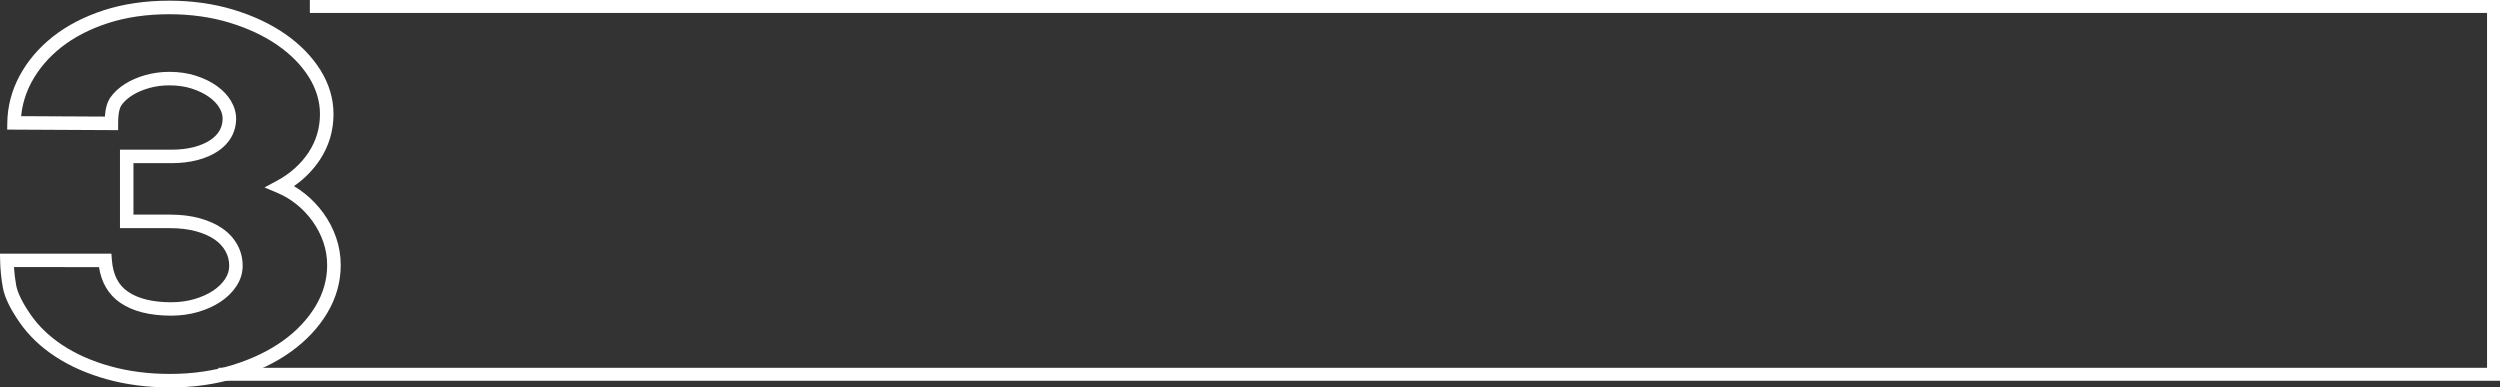
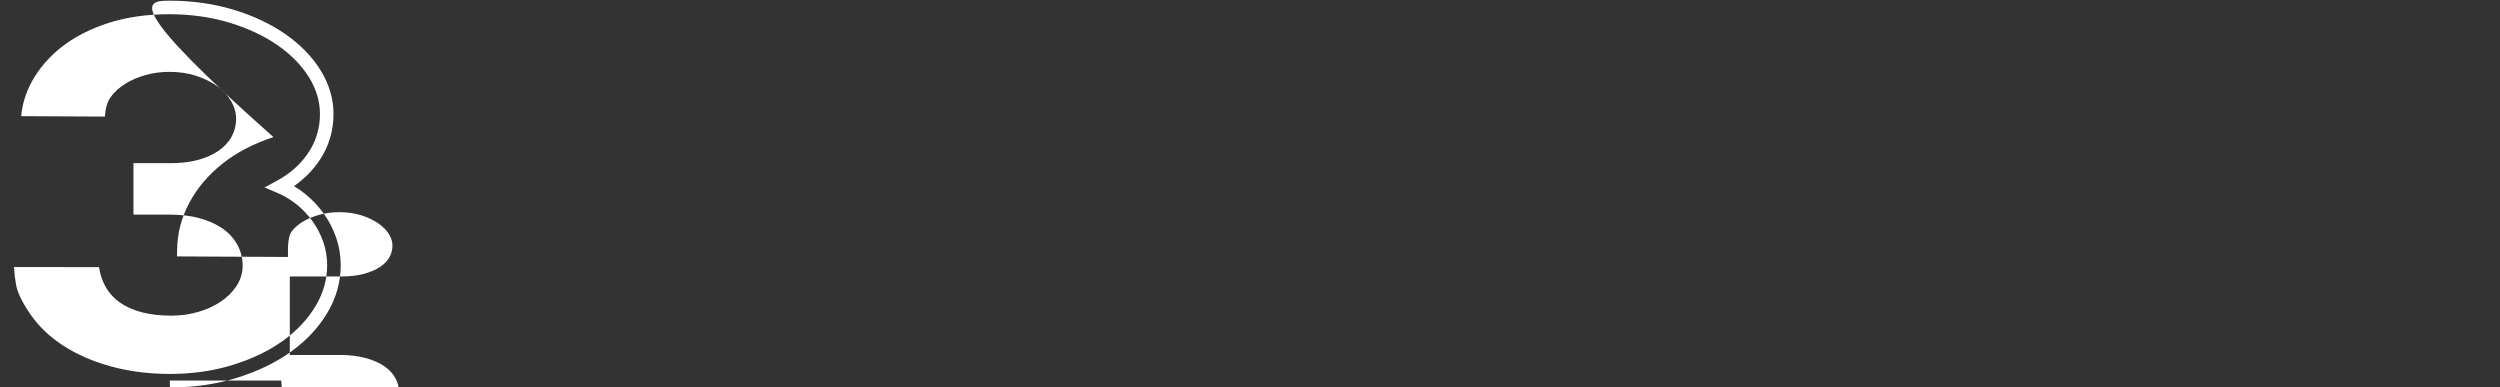
<svg xmlns="http://www.w3.org/2000/svg" id="_Слой_2" data-name="Слой 2" viewBox="0 0 771.81 119.6">
  <rect x="0" y="0" width="771.81" height="119.6" fill="#333333" stroke="none" />
  <defs>
    <style> .cls-1 { fill: #fff; } .cls-2 { fill: none; stroke: #fff; stroke-miterlimit: 10; stroke-width: 4px; } </style>
  </defs>
  <g id="_Слой_1-2" data-name="Слой 1">
-     <path class="cls-1" d="m52.47,119.6c-6.92,0-13.46-.84-19.45-2.5-6.01-1.67-11.36-4.02-15.9-6.99-4.59-3-8.34-6.6-11.16-10.71-2.87-4.17-4.52-7.62-5.06-10.53-.5-2.7-.79-5.53-.86-8.42l-.05-2.13h34.4l.15,1.93c.34,4.52,1.96,7.73,4.95,9.79,3.14,2.17,7.63,3.27,13.36,3.27,2.56,0,4.98-.33,7.19-.98,2.2-.65,4.14-1.52,5.76-2.6,1.56-1.04,2.81-2.26,3.71-3.63.84-1.28,1.25-2.61,1.25-4.07,0-1.61-.37-3.08-1.14-4.47-.77-1.4-1.91-2.62-3.37-3.63-1.54-1.06-3.47-1.91-5.74-2.53-2.32-.63-4.96-.96-7.86-.96h-15.61v-24.23h15.8c2.64,0,5.01-.27,7.05-.81,1.99-.53,3.68-1.25,5.03-2.15,1.26-.84,2.23-1.84,2.87-2.97.63-1.11.94-2.31.94-3.67,0-1.1-.33-2.19-1.01-3.35-.72-1.21-1.79-2.33-3.19-3.33-1.46-1.04-3.25-1.91-5.32-2.58-2.07-.67-4.41-1-6.95-1-2.18,0-4.28.28-6.24.84-1.96.56-3.7,1.3-5.16,2.22-1.4.88-2.52,1.89-3.33,3.01-.4.55-1.06,2.02-1.06,5.66v2.1l-34.25-.17.03-2.1c.07-5.06,1.35-9.96,3.82-14.55,2.44-4.54,5.89-8.59,10.25-12.04,4.33-3.42,9.6-6.16,15.67-8.14C38.06,1.21,44.87.21,52.28.21c7,0,13.64.93,19.73,2.77,6.11,1.84,11.5,4.37,16.04,7.52,4.59,3.19,8.25,6.93,10.87,11.12,2.68,4.29,4.04,8.86,4.04,13.6,0,5.15-1.42,9.9-4.21,14.12-2.09,3.15-4.77,5.87-8,8.12,1.22.73,2.4,1.54,3.52,2.45,2.13,1.73,4.03,3.74,5.65,5.99,1.62,2.26,2.92,4.77,3.85,7.44.94,2.71,1.42,5.58,1.42,8.55,0,5.16-1.4,10.12-4.16,14.74-2.71,4.54-6.5,8.57-11.25,11.98-4.7,3.37-10.32,6.08-16.69,8.05-6.35,1.96-13.29,2.96-20.61,2.96ZM4.31,82.49c.12,1.92.36,3.8.69,5.62.43,2.3,1.91,5.31,4.4,8.94,2.51,3.65,5.87,6.87,10,9.58,4.18,2.73,9.13,4.91,14.73,6.46,5.62,1.56,11.79,2.35,18.33,2.35,6.91,0,13.43-.93,19.38-2.77,5.94-1.84,11.15-4.34,15.49-7.45,4.29-3.07,7.68-6.68,10.1-10.73,2.37-3.96,3.57-8.2,3.57-12.6,0-2.5-.4-4.91-1.19-7.18-.8-2.29-1.91-4.44-3.3-6.38-1.4-1.94-3.04-3.69-4.88-5.18-1.83-1.48-3.84-2.69-5.97-3.59l-4-1.69,3.82-2.06c4.12-2.22,7.41-5.17,9.78-8.76,2.33-3.53,3.52-7.51,3.52-11.82,0-3.94-1.15-7.77-3.4-11.39-2.32-3.71-5.58-7.04-9.71-9.9-4.18-2.9-9.19-5.24-14.87-6.96-5.7-1.72-11.94-2.59-18.53-2.59-6.96,0-13.34.93-18.97,2.76-5.6,1.82-10.43,4.33-14.38,7.44-3.91,3.09-6.99,6.7-9.17,10.74-1.8,3.35-2.88,6.89-3.22,10.53l25.84.13c.19-2.64.78-4.61,1.77-5.99,1.12-1.56,2.63-2.95,4.5-4.12,1.8-1.13,3.9-2.04,6.24-2.7,2.33-.66,4.82-1,7.38-1,2.97,0,5.74.4,8.22,1.2,2.48.8,4.66,1.86,6.47,3.16,1.87,1.34,3.33,2.89,4.35,4.6,1.06,1.79,1.59,3.63,1.59,5.47,0,2.07-.5,4-1.48,5.73-.96,1.7-2.37,3.18-4.19,4.38-1.73,1.15-3.84,2.06-6.27,2.7-2.39.63-5.12.95-8.12.95h-11.63v15.89h11.44c3.26,0,6.27.37,8.95,1.1,2.73.75,5.09,1.8,7.01,3.12,2,1.38,3.56,3.08,4.65,5.04,1.1,2,1.66,4.18,1.66,6.48s-.65,4.41-1.94,6.36c-1.21,1.84-2.86,3.46-4.89,4.81-1.97,1.31-4.29,2.37-6.9,3.13-2.59.76-5.41,1.15-8.37,1.15-6.59,0-11.88-1.35-15.73-4.01-3.58-2.47-5.76-6.16-6.52-10.98H4.31Z" />
-     <polyline class="cls-2" points="95.66 2 769.81 2 769.81 115.55 67.42 115.55" />
+     <path class="cls-1" d="m52.47,119.6l-.05-2.13h34.4l.15,1.93c.34,4.52,1.96,7.73,4.95,9.79,3.14,2.17,7.63,3.27,13.36,3.27,2.56,0,4.98-.33,7.19-.98,2.2-.65,4.14-1.52,5.76-2.6,1.56-1.04,2.81-2.26,3.71-3.63.84-1.28,1.25-2.61,1.25-4.07,0-1.61-.37-3.08-1.14-4.47-.77-1.4-1.91-2.62-3.37-3.63-1.54-1.06-3.47-1.91-5.74-2.53-2.32-.63-4.96-.96-7.86-.96h-15.61v-24.23h15.8c2.64,0,5.01-.27,7.05-.81,1.99-.53,3.68-1.25,5.03-2.15,1.26-.84,2.23-1.84,2.87-2.97.63-1.11.94-2.31.94-3.67,0-1.1-.33-2.19-1.01-3.35-.72-1.21-1.79-2.33-3.19-3.33-1.46-1.04-3.25-1.91-5.32-2.58-2.07-.67-4.41-1-6.95-1-2.18,0-4.28.28-6.24.84-1.96.56-3.7,1.3-5.16,2.22-1.4.88-2.52,1.89-3.33,3.01-.4.55-1.06,2.02-1.06,5.66v2.1l-34.25-.17.03-2.1c.07-5.06,1.35-9.96,3.82-14.55,2.44-4.54,5.89-8.59,10.25-12.04,4.33-3.42,9.6-6.16,15.67-8.14C38.06,1.21,44.87.21,52.28.21c7,0,13.64.93,19.73,2.77,6.11,1.84,11.5,4.37,16.04,7.52,4.59,3.19,8.25,6.93,10.87,11.12,2.68,4.29,4.04,8.86,4.04,13.6,0,5.15-1.42,9.9-4.21,14.12-2.09,3.15-4.77,5.87-8,8.12,1.22.73,2.4,1.54,3.52,2.45,2.13,1.73,4.03,3.74,5.65,5.99,1.62,2.26,2.92,4.77,3.85,7.44.94,2.71,1.42,5.58,1.42,8.55,0,5.16-1.4,10.12-4.16,14.74-2.71,4.54-6.5,8.57-11.25,11.98-4.7,3.37-10.32,6.08-16.69,8.05-6.35,1.96-13.29,2.96-20.61,2.96ZM4.31,82.49c.12,1.92.36,3.8.69,5.62.43,2.3,1.91,5.31,4.4,8.94,2.51,3.65,5.87,6.87,10,9.58,4.18,2.73,9.13,4.91,14.73,6.46,5.62,1.56,11.79,2.35,18.33,2.35,6.91,0,13.43-.93,19.38-2.77,5.94-1.84,11.15-4.34,15.49-7.45,4.29-3.07,7.68-6.68,10.1-10.73,2.37-3.96,3.57-8.2,3.57-12.6,0-2.5-.4-4.91-1.19-7.18-.8-2.29-1.91-4.44-3.3-6.38-1.4-1.94-3.04-3.69-4.88-5.18-1.83-1.48-3.84-2.69-5.97-3.59l-4-1.69,3.82-2.06c4.12-2.22,7.41-5.17,9.78-8.76,2.33-3.53,3.52-7.51,3.52-11.82,0-3.94-1.15-7.77-3.4-11.39-2.32-3.71-5.58-7.04-9.71-9.9-4.18-2.9-9.19-5.24-14.87-6.96-5.7-1.72-11.94-2.59-18.53-2.59-6.96,0-13.34.93-18.97,2.76-5.6,1.82-10.43,4.33-14.38,7.44-3.91,3.09-6.99,6.7-9.17,10.74-1.8,3.35-2.88,6.89-3.22,10.53l25.84.13c.19-2.64.78-4.61,1.77-5.99,1.12-1.56,2.63-2.95,4.5-4.12,1.8-1.13,3.9-2.04,6.24-2.7,2.33-.66,4.82-1,7.38-1,2.97,0,5.74.4,8.22,1.2,2.48.8,4.66,1.86,6.47,3.16,1.87,1.34,3.33,2.89,4.35,4.6,1.06,1.79,1.59,3.63,1.59,5.47,0,2.07-.5,4-1.48,5.73-.96,1.7-2.37,3.18-4.19,4.38-1.73,1.15-3.84,2.06-6.27,2.7-2.39.63-5.12.95-8.12.95h-11.63v15.89h11.44c3.26,0,6.27.37,8.95,1.1,2.73.75,5.09,1.8,7.01,3.12,2,1.38,3.56,3.08,4.65,5.04,1.1,2,1.66,4.18,1.66,6.48s-.65,4.41-1.94,6.36c-1.21,1.84-2.86,3.46-4.89,4.81-1.97,1.31-4.29,2.37-6.9,3.13-2.59.76-5.41,1.15-8.37,1.15-6.59,0-11.88-1.35-15.73-4.01-3.58-2.47-5.76-6.16-6.52-10.98H4.31Z" />
  </g>
</svg>